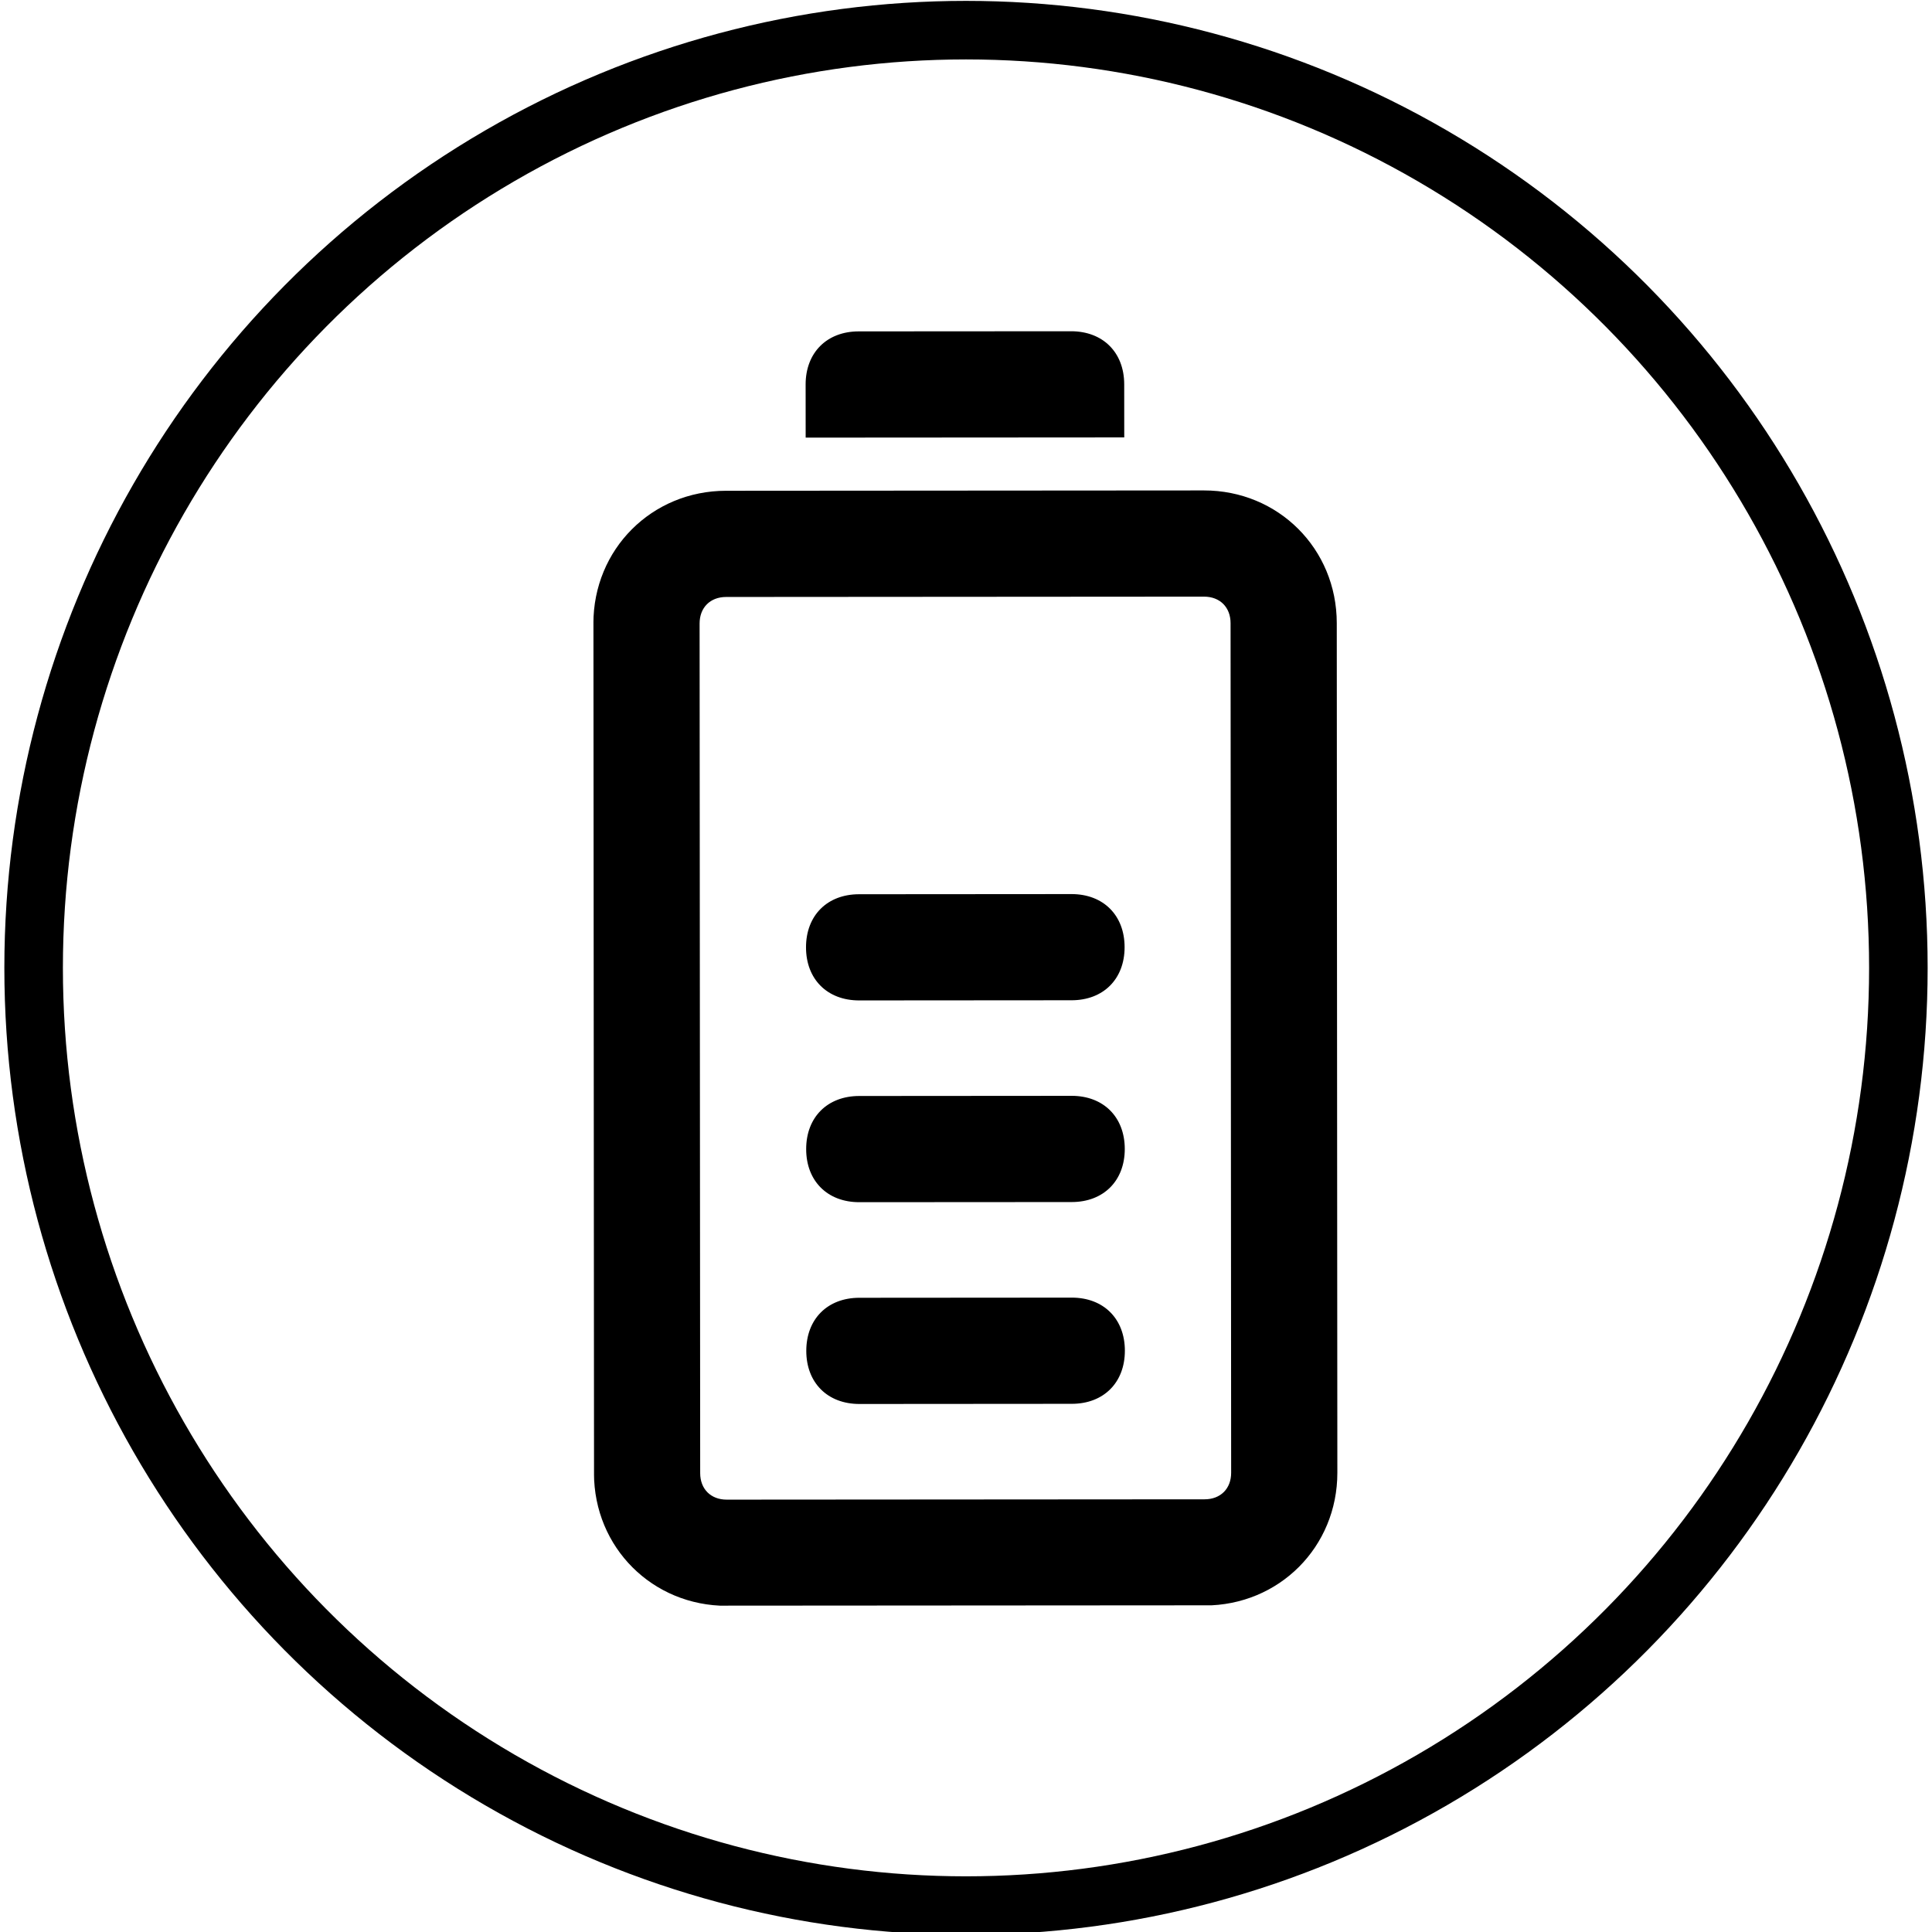
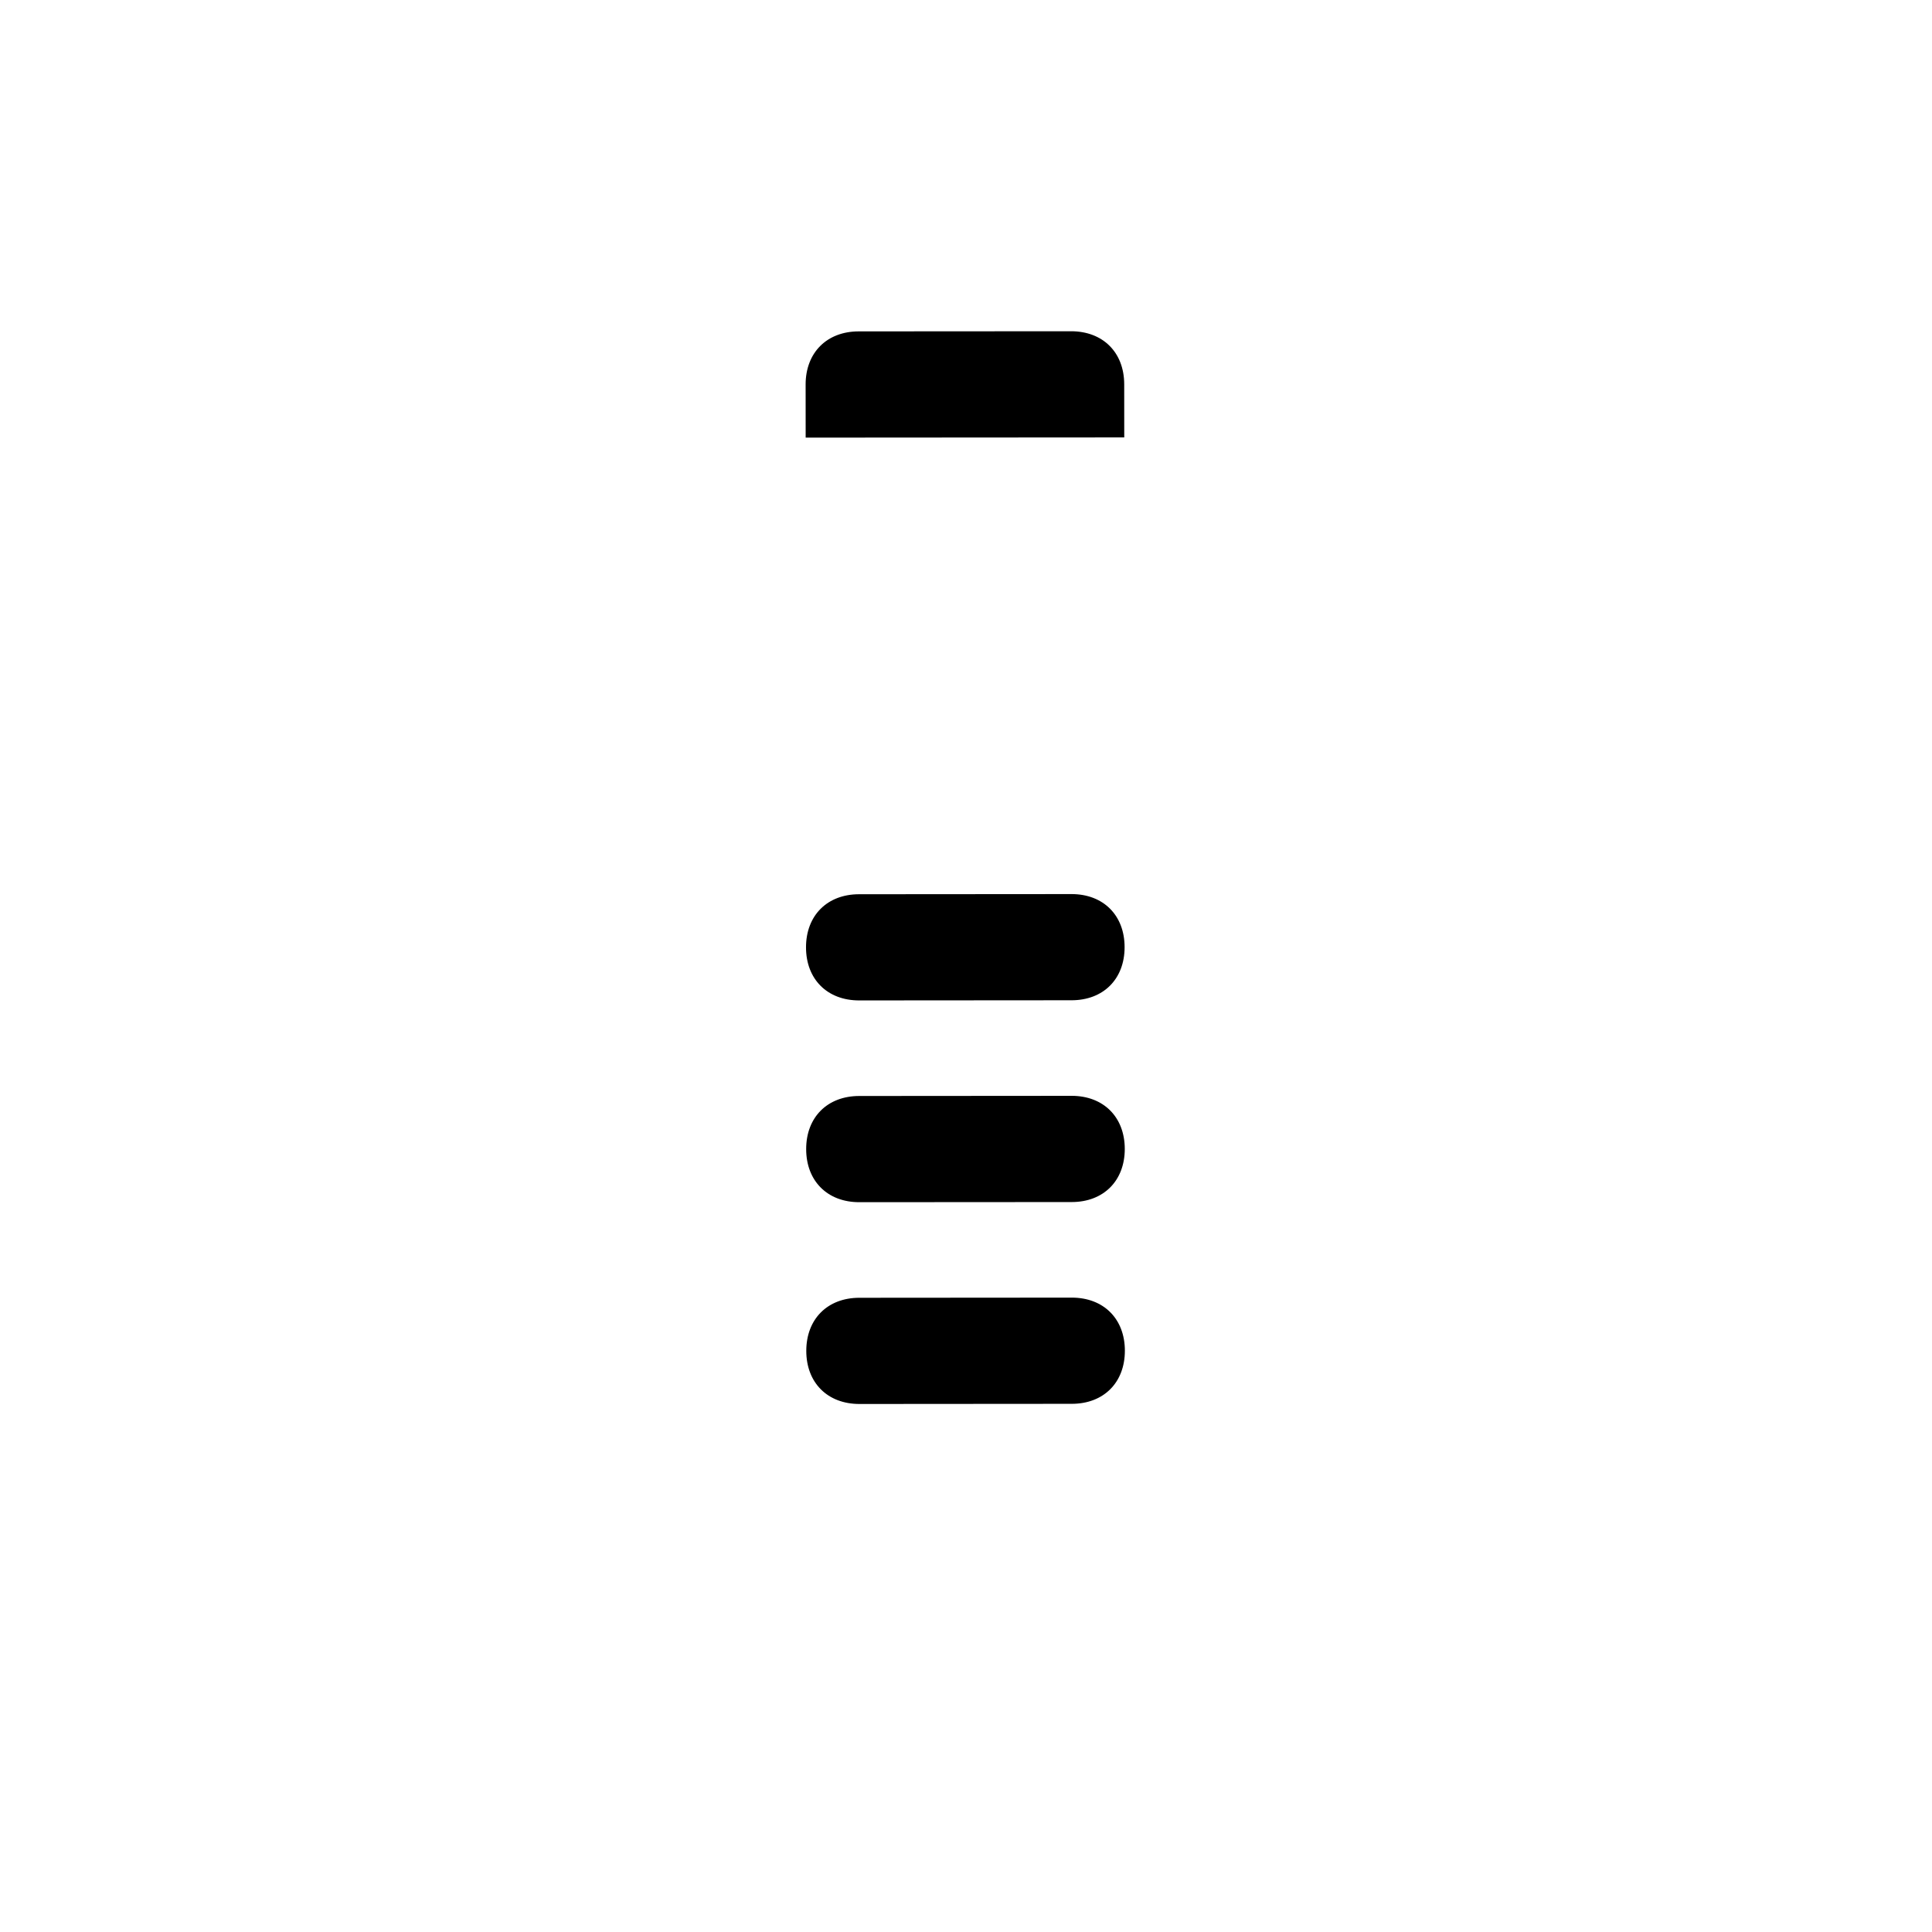
<svg xmlns="http://www.w3.org/2000/svg" xmlns:xlink="http://www.w3.org/1999/xlink" version="1.1" id="图层_1" x="0px" y="0px" width="99px" height="99px" viewBox="0 0 99 99" enable-background="new 0 0 99 99" xml:space="preserve">
-   <ellipse fill="none" stroke="#000000" stroke-width="3" stroke-miterlimit="10" cx="49.5" cy="49.596" rx="47.777" ry="48.051" />
  <g display="none">
    <g display="inline">
-       <path d="M40.954,36.207l-0.273,0.017c-1.011,0.11-1.879,0.768-2.258,1.712l-3.342,8.307H19.798c-1.522,0-2.756,1.234-2.756,2.756    c0,1.521,1.234,2.755,2.756,2.755h17.149l0.279-0.012c1.01-0.104,1.893-0.758,2.279-1.715l1.548-3.853l1.655,3.897l0.118,0.246    c0.48,0.877,1.403,1.433,2.415,1.433h3.413l3.961,3.125c0.484,0.386,1.088,0.593,1.707,0.593l0.275-0.013    c1.01-0.104,1.881-0.754,2.269-1.692l2.293-5.551l1.807,2.428c0.519,0.697,1.339,1.11,2.21,1.112h11.831    c1.521,0,2.753-1.233,2.753-2.755l-0.013-0.282c-0.144-1.405-1.328-2.474-2.74-2.474L64.559,46.24l-3.879-5.209    c-0.592-0.795-1.566-1.211-2.552-1.088l-0.289,0.053c-0.856,0.202-1.575,0.804-1.916,1.629l-2.755,6.667l-1.846-1.458    l-0.252-0.176c-0.438-0.272-0.941-0.417-1.458-0.416h-2.55l-3.545-8.357c-0.391-0.94-1.274-1.584-2.29-1.669L40.954,36.207z" />
      <path d="M25.135,27.304c6.885-6.885,17.663-7.562,25.316-1.951l0.206,0.155c7.425-5.577,17.75-5.154,24.692,1.01l0.463,0.422    l0.398,0.391l0.365,0.378c6.953,7.36,7.093,18.804,0.396,26.352l-0.42,0.455l-0.33,0.342L55.486,75.594    c-2.553,2.553-6.648,2.678-9.351,0.286l-0.302-0.286L33.334,63.098c-0.996-0.984-1.044-2.576-0.11-3.619s2.522-1.17,3.61-0.287    l0.214,0.19l12.499,12.501c0.551,0.551,1.424,0.615,2.051,0.151l0.178-0.151l20.707-20.709l0.279-0.287    c5.053-5.35,5.182-13.657,0.402-19.13l-0.378-0.416l-0.287-0.299l-0.319-0.311c-5.281-4.993-13.463-5.188-18.945-0.567    l-0.426,0.372l-0.352,0.332c-0.934,0.877-2.365,0.952-3.385,0.176l-0.225-0.193l-0.13-0.124c-3.751-3.539-9.12-4.776-14.042-3.237    c-4.922,1.539-8.629,5.615-9.696,10.66c-0.175,0.935-0.843,1.702-1.745,2.004c-0.902,0.302-1.897,0.093-2.601-0.547    c-0.704-0.64-1.006-1.611-0.791-2.538c0.777-3.701,2.617-7.095,5.295-9.766L25.135,27.304L25.135,27.304z" />
    </g>
  </g>
  <path display="none" d="M71,47.513c0,0-8.094,1.725-10.335,2.327c-2.219,0.603-4.969-3.76-5.707-3.917  c-0.472,1.367-1.996,5.382-2.908,8.105c1.411-0.044,8.729,2.175,8.995,3.467c0.304,1.307,3.722,15.467,3.722,15.467  s1.448,3.043-2.664,4.155c-4.117,1.112-4.302-2.272-4.302-2.272s-2.875-10.861-3.13-11.518c-0.239-0.657-5.599-1.758-6.825-1.428  c-1.237,0.337-3.885,9.608-6.499,10.237c-3.358,0.814-13.194-5.159-13.194-5.159s-3.884-0.96-3.092-4.605  c0.808-3.619,4.578-2.632,4.578-2.632s6.966,3.831,7.77,3.38c0.813-0.455,1.274-3.098,2.463-5.658  c0.049-0.966,2.783-8.642,2.783-8.642s1.514-5.111,0.911-5.431c-0.83-0.439-1.698,0.499-2.154,1.28  c-0.455,0.775-2.262,3.971-5.283,8.132c-2.686,3.705-7.477,0.266-5.485-3.195c1.654-2.881,6.06-11.116,9.229-12.668  c3.189-1.563,8.69-2.43,13.373-1.334c4.703,1.074,8.002,6.401,8.924,7.106c0.9,0.679,7.237-1.372,7.237-1.372  s3.607-1.253,4.503,2.04C74.809,46.693,71,47.513,71,47.513z M56.179,33.938c-3.32,0.9-6.7-1.025-7.59-4.313  c-0.884-3.271,1.053-6.657,4.373-7.558c3.314-0.895,6.705,1.047,7.59,4.318C61.446,29.675,59.488,33.038,56.179,33.938  L56.179,33.938z" />
  <g display="none">
    <g display="inline">
      <defs>
-         <rect id="SVGID_1_" x="25.277" y="20.657" width="48.455" height="57.697" />
-       </defs>
+         </defs>
      <clipPath id="SVGID_2_">
        <use xlink:href="#SVGID_1_" overflow="visible" />
      </clipPath>
      <path clip-path="url(#SVGID_2_)" fill="#2C2C2C" d="M30.241,21.317c-0.317,0.345-0.508,0.828-0.529,1.342    c-0.021,0.515,0.129,1.018,0.417,1.398c6.123,8.128,3.027,19.452-0.558,32.554c-1.715,6.319-3.507,12.845-4.288,19.432    c-0.123,1.058,0.48,2.038,1.355,2.203h0.24c0.795-0.005,1.468-0.707,1.586-1.655c0.772-6.204,2.513-12.627,4.194-18.779    c3.739-13.671,7.272-26.578-0.12-36.381c-0.288-0.392-0.695-0.625-1.129-0.647C30.976,20.762,30.554,20.955,30.241,21.317    L30.241,21.317z M73.65,76.044c-0.154-1.251-0.352-2.555-0.583-3.888c-0.192-1.044-1.045-1.708-1.912-1.489    c-0.417,0.106-0.781,0.408-1.013,0.839s-0.312,0.955-0.223,1.457c0.223,1.261,0.403,2.481,0.549,3.65    c0.118,0.947,0.792,1.649,1.587,1.654h0.24c0.425-0.076,0.807-0.354,1.061-0.771C73.611,77.078,73.717,76.556,73.65,76.044    L73.65,76.044z M71.396,64.421c-0.652-2.638-1.373-5.265-2.067-7.809c-3.584-13.102-6.68-24.426-0.557-32.554    c0.431-0.505,0.594-1.256,0.422-1.951c-0.171-0.694-0.648-1.216-1.238-1.354s-1.194,0.131-1.568,0.699    c-7.384,9.803-3.851,22.75-0.111,36.381c0.687,2.513,1.397,5.119,2.041,7.693c0.199,0.823,0.824,1.389,1.535,1.386    c0.157,0.004,0.313-0.024,0.463-0.082C71.162,66.521,71.645,65.445,71.396,64.421L71.396,64.421z M49.45,54.431    c-0.887,0-1.608,0.864-1.612,1.934v2.068c0.062,1.017,0.763,1.803,1.608,1.803s1.546-0.786,1.608-1.803v-2.068    C51.054,55.297,50.336,54.431,49.45,54.431L49.45,54.431z M49.45,54.431" />
    </g>
-     <path display="inline" fill="#2C2C2C" d="M49.279,71.339c-4.922-0.004-9.818-0.864-14.536-2.555   c-0.854-0.303-1.344-1.384-1.093-2.414c0.251-1.031,1.147-1.621,2.002-1.318c9.005,3.216,18.591,3.216,27.596,0   c0.822-0.185,1.625,0.42,1.849,1.392c0.223,0.973-0.207,1.989-0.991,2.341C59.287,70.471,54.296,71.331,49.279,71.339   L49.279,71.339z M49.279,71.339" />
  </g>
  <g>
    <g>
      <defs>
        <rect id="SVGID_3_" x="16.829" y="30.509" transform="matrix(6.948272e-004 1 -1 6.948272e-004 99.063 0.053)" width="65.352" height="38.167" />
      </defs>
      <clipPath id="SVGID_4_">
        <use xlink:href="#SVGID_3_" overflow="visible" />
      </clipPath>
-       <path clip-path="url(#SVGID_4_)" d="M30.407,31.955l0.03,43.534c0.002,3.809,2.998,6.8,6.807,6.797l24.488-0.017    c3.809-0.003,6.8-2.998,6.797-6.807l-0.03-43.534c-0.002-3.809-2.997-6.8-6.807-6.797l-24.488,0.017    C33.396,25.151,30.405,28.146,30.407,31.955L30.407,31.955z M61.696,30.573c0.816,0,1.361,0.543,1.361,1.36l0.03,43.534    c0.001,0.815-0.543,1.36-1.359,1.361L37.24,76.845c-0.816,0-1.361-0.543-1.361-1.359l-0.03-43.534    c-0.001-0.816,0.543-1.361,1.359-1.362L61.696,30.573z M61.696,30.573" />
    </g>
    <path d="M41.316,69.224c0.001,1.632,1.09,2.72,2.723,2.719l10.883-0.008c1.633-0.001,2.72-1.09,2.719-2.723s-1.09-2.72-2.723-2.719   l-10.883,0.008C42.403,66.502,41.315,67.591,41.316,69.224L41.316,69.224z M41.31,58.884c0.001,1.633,1.09,2.721,2.723,2.719   l10.884-0.007c1.632-0.001,2.72-1.091,2.719-2.723c-0.002-1.633-1.091-2.721-2.723-2.72l-10.884,0.008   C42.396,56.162,41.308,57.252,41.31,58.884L41.31,58.884z M41.302,48.545c0.001,1.633,1.09,2.72,2.723,2.719l10.883-0.008   c1.633-0.001,2.72-1.09,2.719-2.722c-0.001-1.633-1.09-2.72-2.723-2.719l-10.883,0.008C42.389,45.823,41.301,46.912,41.302,48.545   L41.302,48.545z M41.282,19.704l0.002,2.721l16.325-0.011l-0.002-2.721c-0.001-1.632-1.09-2.72-2.723-2.719l-10.883,0.007   C42.369,16.982,41.281,18.071,41.282,19.704L41.282,19.704z M41.282,19.704" />
  </g>
</svg>